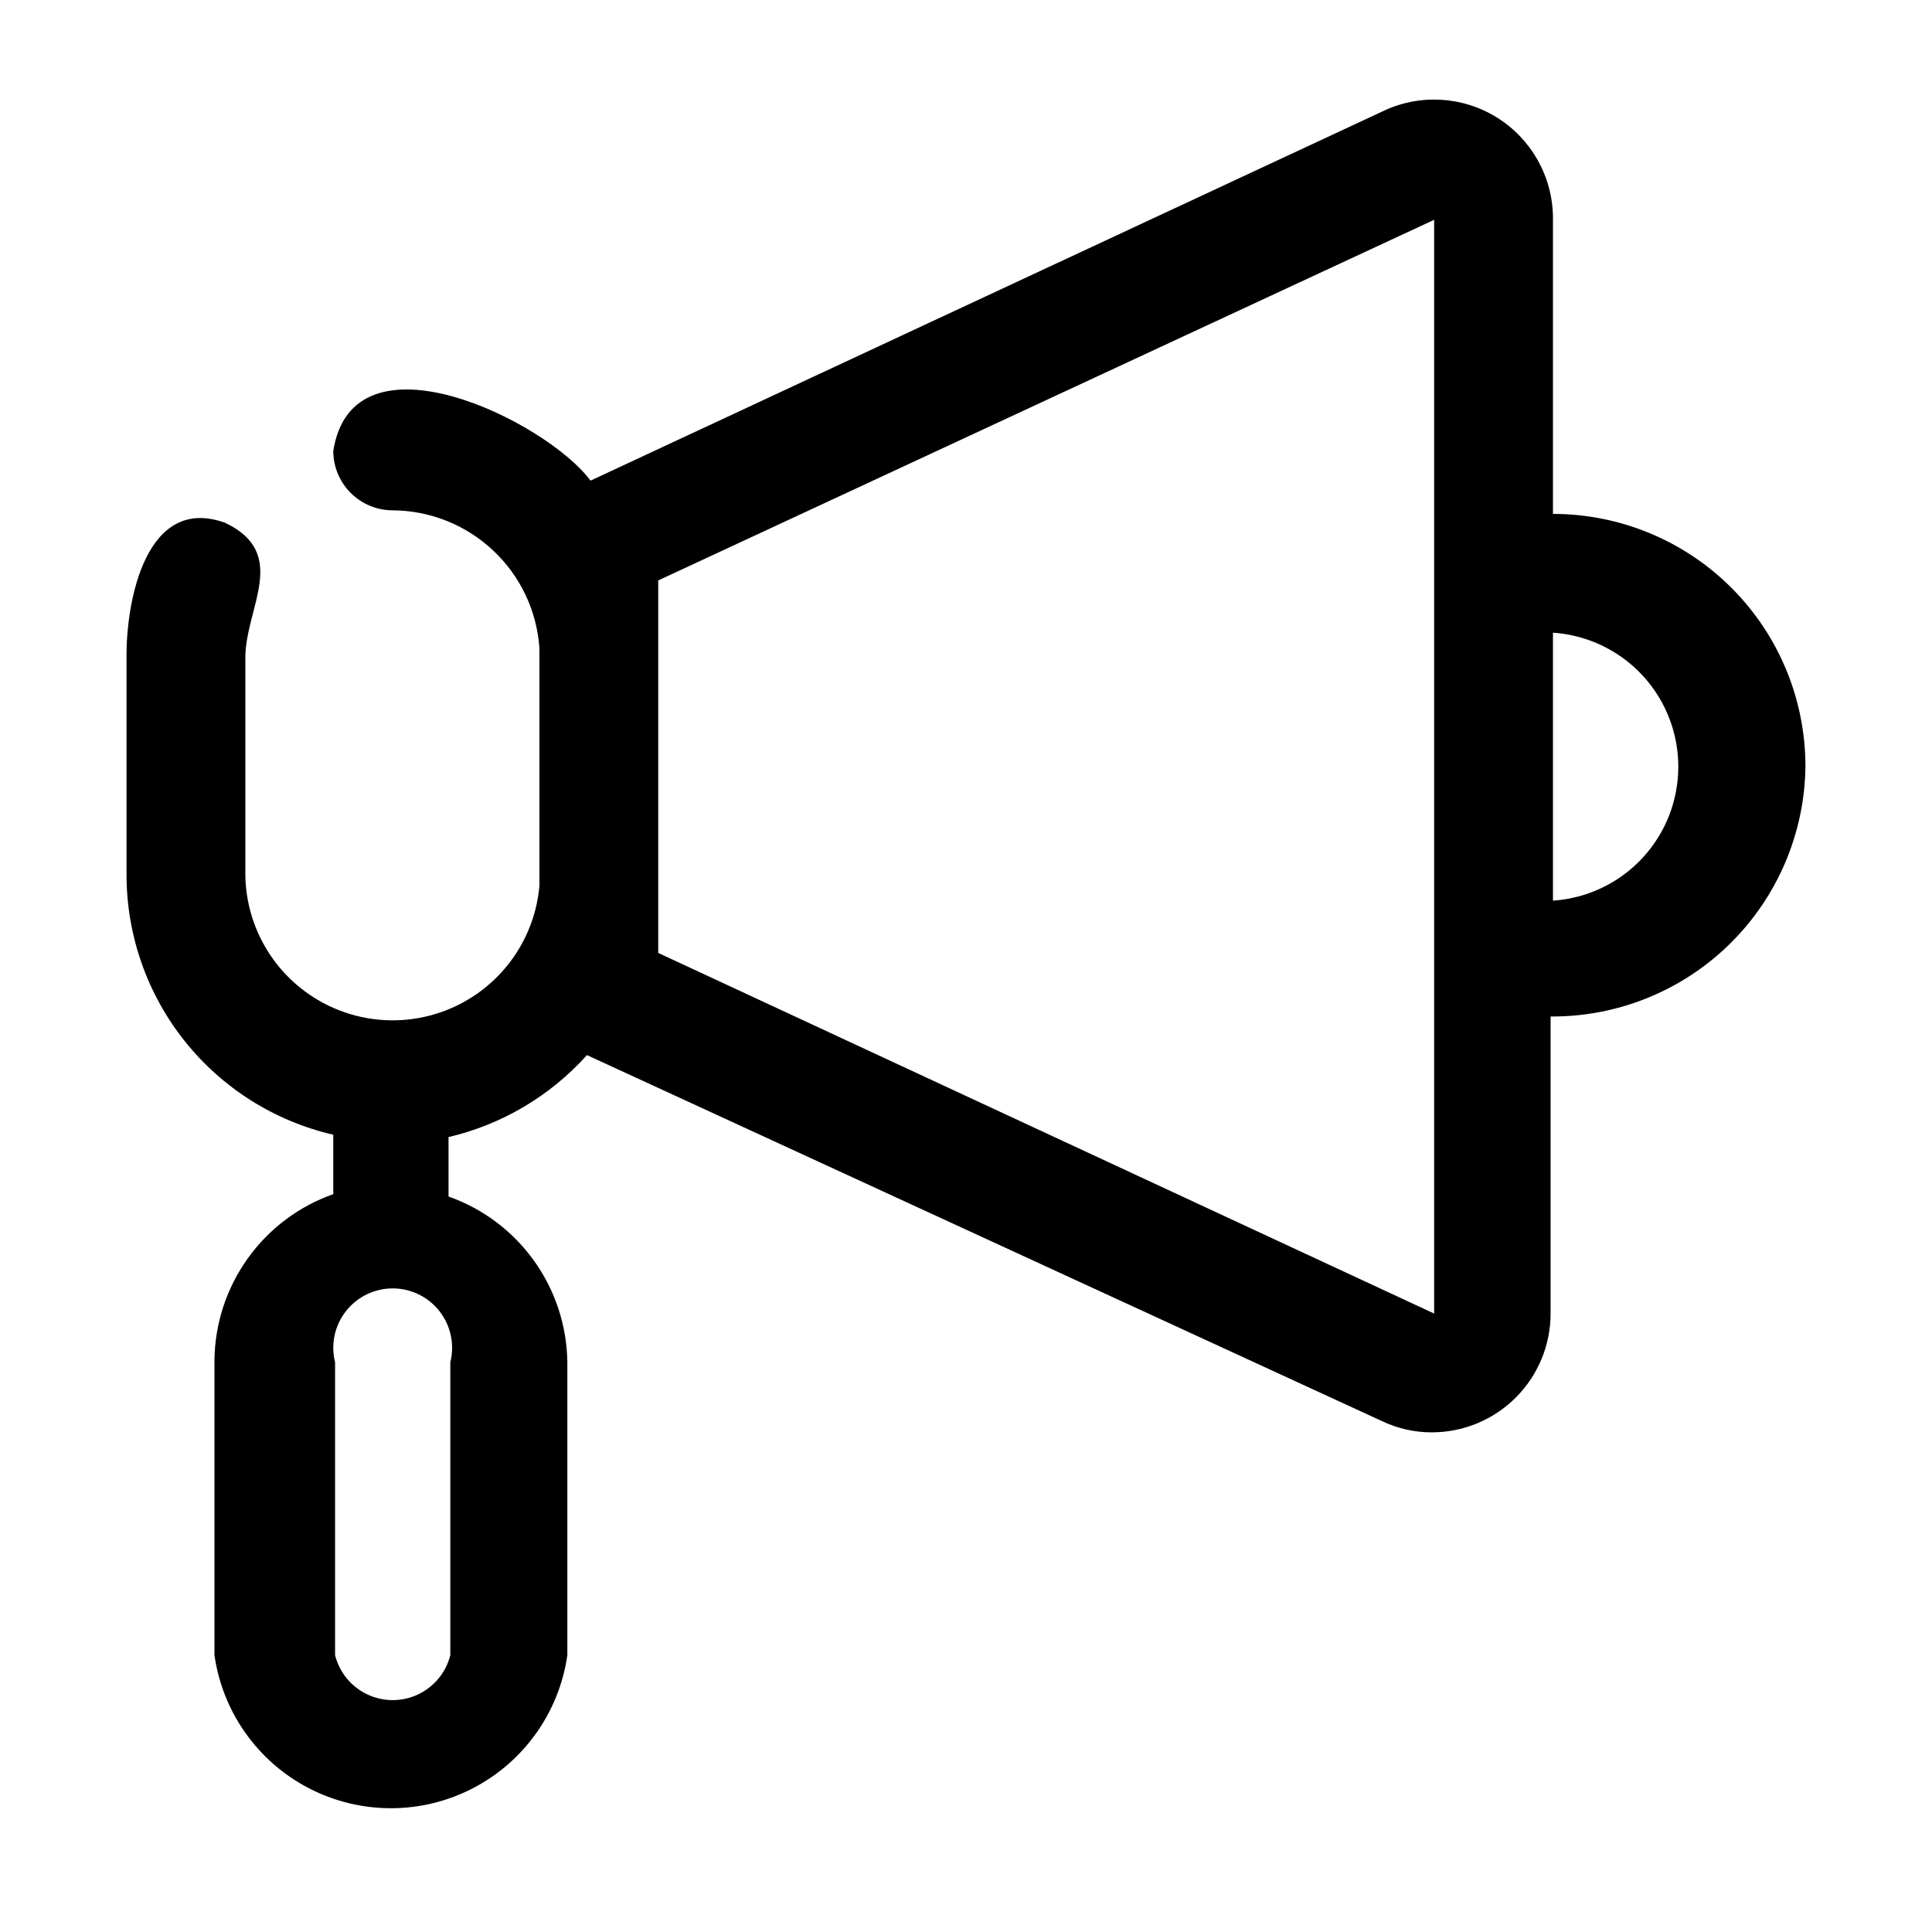
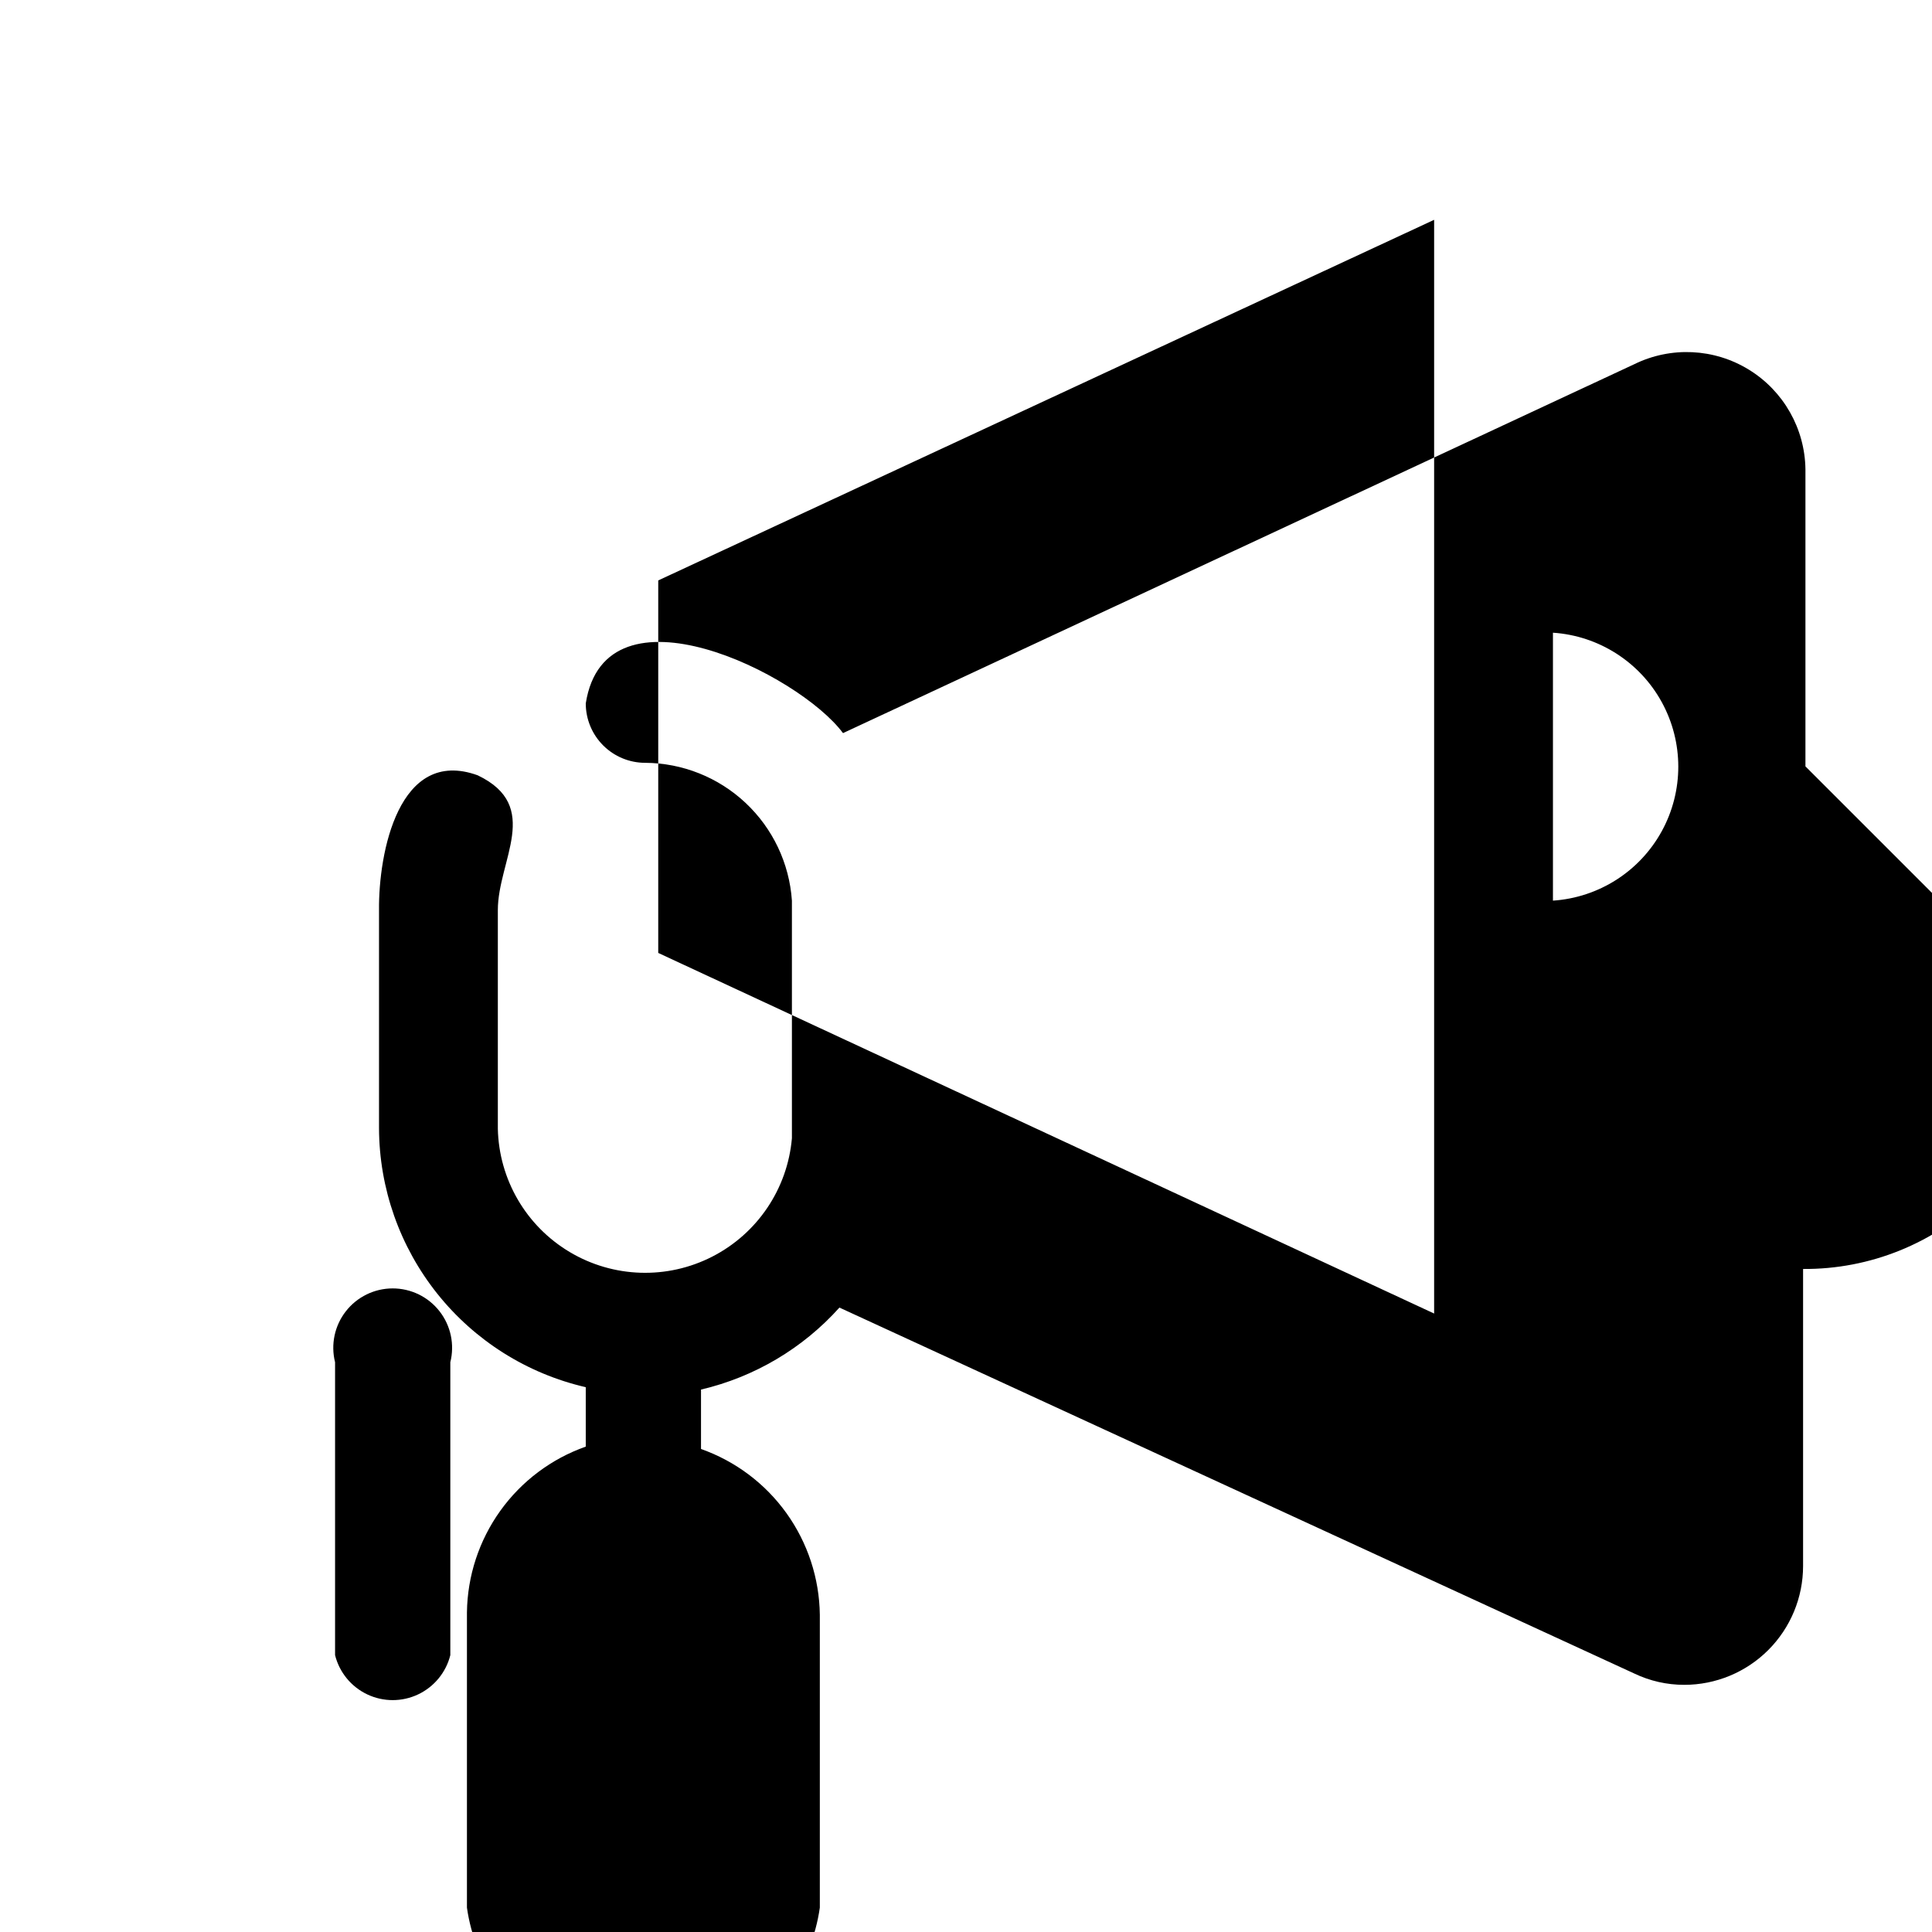
<svg xmlns="http://www.w3.org/2000/svg" fill="#000000" width="800px" height="800px" version="1.1" viewBox="144 144 512 512">
-   <path d="m622.46 347.1c0-17.746-7.047-34.766-19.598-47.312-12.547-12.551-29.566-19.598-47.312-19.598v-78.723c-0.141-10.793-5.801-20.766-15-26.418-9.195-5.652-20.648-6.199-30.344-1.449l-209.71 97.773c-11.652-15.742-62.977-41.094-68.172-7.871v-0.004c0 4.176 1.66 8.184 4.613 11.133 2.949 2.953 6.957 4.613 11.133 4.613 9.895 0.055 19.402 3.852 26.613 10.629 7.215 6.773 11.598 16.023 12.273 25.898v62.977-0.004c-1.168 13.395-9.145 25.242-21.109 31.367s-26.242 5.664-37.785-1.223c-11.547-6.883-18.738-19.223-19.039-32.66v-57.941c0-13.227 11.809-27.551-5.352-35.738-20.941-7.555-26.293 20.625-26.137 35.738v57.781c0.055 15.945 5.496 31.402 15.441 43.863 9.945 12.461 23.812 21.195 39.348 24.781v15.746c-9.113 3.219-17.016 9.156-22.648 17.012-5.629 7.856-8.715 17.25-8.84 26.914v78.246c2.156 15.141 11.512 28.297 25.098 35.309 13.59 7.016 29.734 7.016 43.324 0 13.59-7.012 22.941-20.168 25.098-35.309v-77.617c-0.125-9.664-3.211-19.059-8.84-26.914-5.629-7.852-13.535-13.793-22.648-17.012v-15.746c14.16-3.32 26.965-10.902 36.684-21.727l210.66 96.984c4.129 1.977 8.648 2.996 13.227 2.992 8.348 0 16.359-3.316 22.266-9.223 5.902-5.906 9.223-13.914 9.223-22.266v-78.719c17.73 0.125 34.793-6.777 47.453-19.199 12.656-12.422 19.879-29.352 20.086-47.086zm-359.12 235.53c-1.145 4.574-4.281 8.391-8.539 10.406-4.262 2.016-9.203 2.016-13.465 0-4.258-2.016-7.394-5.832-8.539-10.406v-77.617c-1.18-4.703-0.125-9.691 2.859-13.512 2.984-3.824 7.562-6.059 12.414-6.059 4.848 0 9.426 2.234 12.41 6.059 2.984 3.82 4.039 8.809 2.859 13.512zm260.72-90.527-205.62-95.566v-98.715l205.62-95.566zm31.488-110.21v-70.219c12.121 0.805 22.996 7.746 28.836 18.398 5.84 10.652 5.84 23.551 0 34.207-5.84 10.652-16.715 17.59-28.836 18.398z" />
+   <path d="m622.46 347.1v-78.723c-0.141-10.793-5.801-20.766-15-26.418-9.195-5.652-20.648-6.199-30.344-1.449l-209.71 97.773c-11.652-15.742-62.977-41.094-68.172-7.871v-0.004c0 4.176 1.66 8.184 4.613 11.133 2.949 2.953 6.957 4.613 11.133 4.613 9.895 0.055 19.402 3.852 26.613 10.629 7.215 6.773 11.598 16.023 12.273 25.898v62.977-0.004c-1.168 13.395-9.145 25.242-21.109 31.367s-26.242 5.664-37.785-1.223c-11.547-6.883-18.738-19.223-19.039-32.66v-57.941c0-13.227 11.809-27.551-5.352-35.738-20.941-7.555-26.293 20.625-26.137 35.738v57.781c0.055 15.945 5.496 31.402 15.441 43.863 9.945 12.461 23.812 21.195 39.348 24.781v15.746c-9.113 3.219-17.016 9.156-22.648 17.012-5.629 7.856-8.715 17.25-8.84 26.914v78.246c2.156 15.141 11.512 28.297 25.098 35.309 13.59 7.016 29.734 7.016 43.324 0 13.59-7.012 22.941-20.168 25.098-35.309v-77.617c-0.125-9.664-3.211-19.059-8.84-26.914-5.629-7.852-13.535-13.793-22.648-17.012v-15.746c14.16-3.32 26.965-10.902 36.684-21.727l210.66 96.984c4.129 1.977 8.648 2.996 13.227 2.992 8.348 0 16.359-3.316 22.266-9.223 5.902-5.906 9.223-13.914 9.223-22.266v-78.719c17.73 0.125 34.793-6.777 47.453-19.199 12.656-12.422 19.879-29.352 20.086-47.086zm-359.12 235.53c-1.145 4.574-4.281 8.391-8.539 10.406-4.262 2.016-9.203 2.016-13.465 0-4.258-2.016-7.394-5.832-8.539-10.406v-77.617c-1.18-4.703-0.125-9.691 2.859-13.512 2.984-3.824 7.562-6.059 12.414-6.059 4.848 0 9.426 2.234 12.41 6.059 2.984 3.82 4.039 8.809 2.859 13.512zm260.72-90.527-205.62-95.566v-98.715l205.62-95.566zm31.488-110.21v-70.219c12.121 0.805 22.996 7.746 28.836 18.398 5.84 10.652 5.84 23.551 0 34.207-5.84 10.652-16.715 17.59-28.836 18.398z" />
</svg>